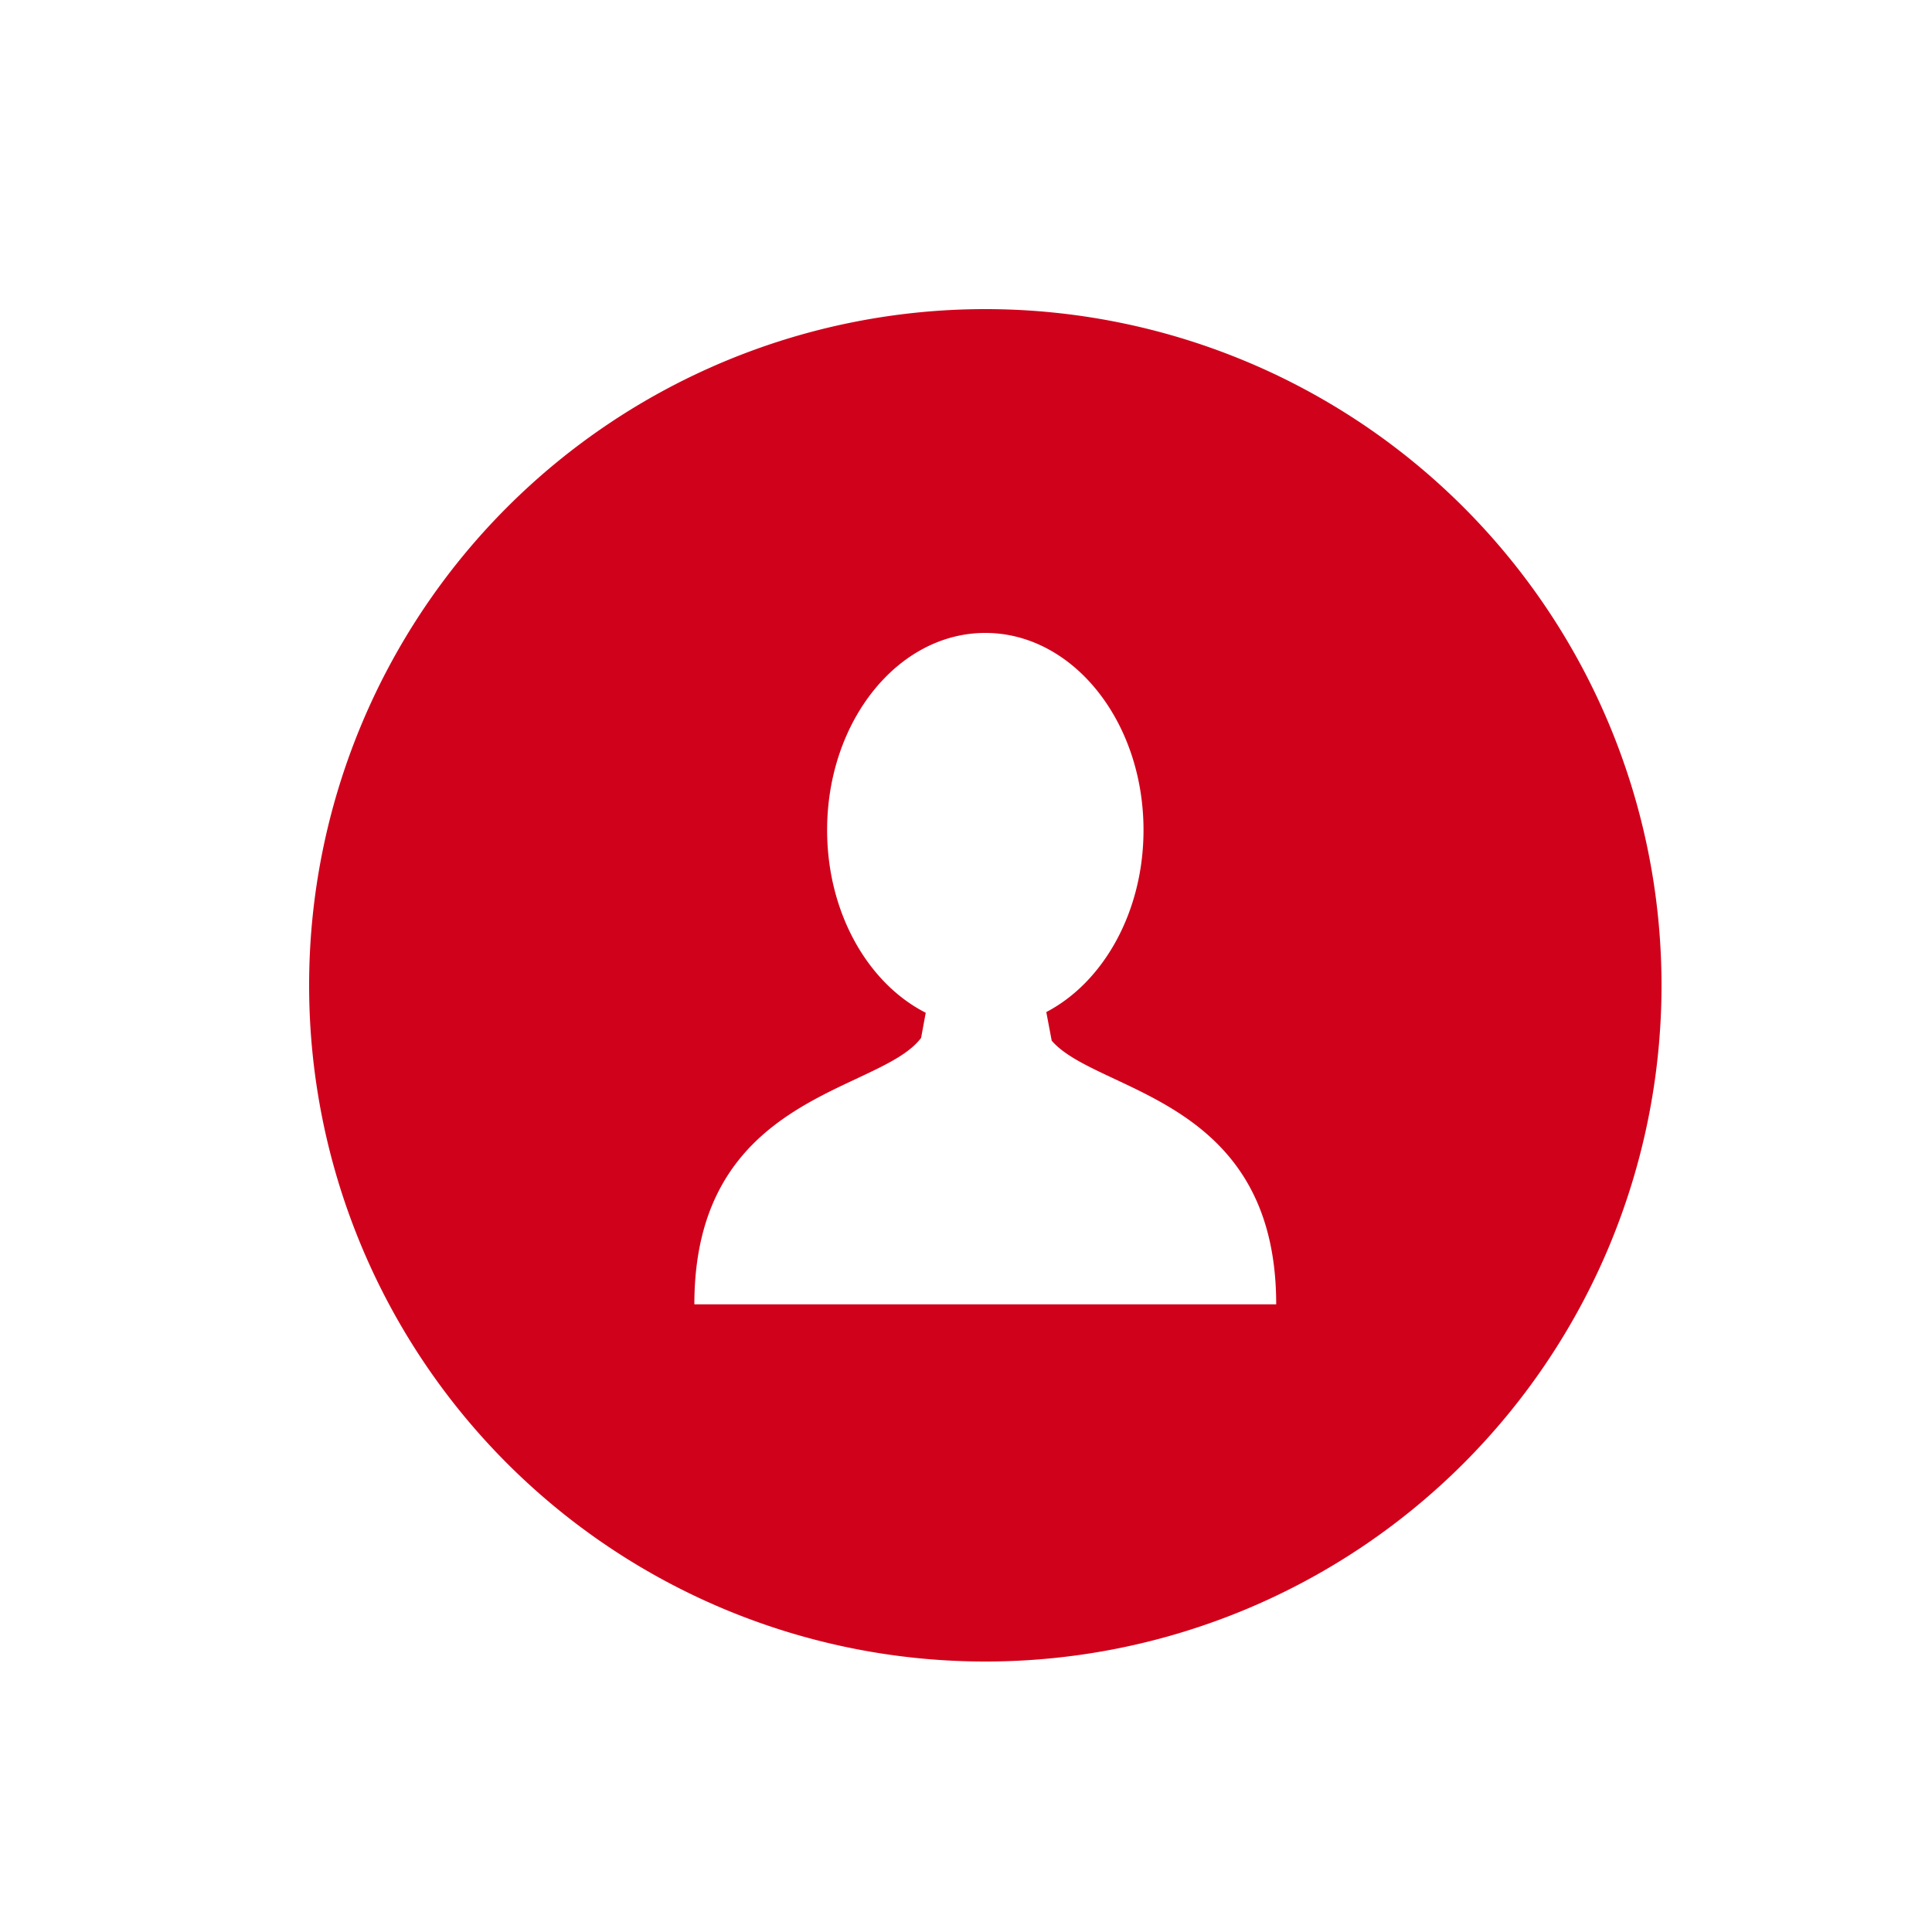
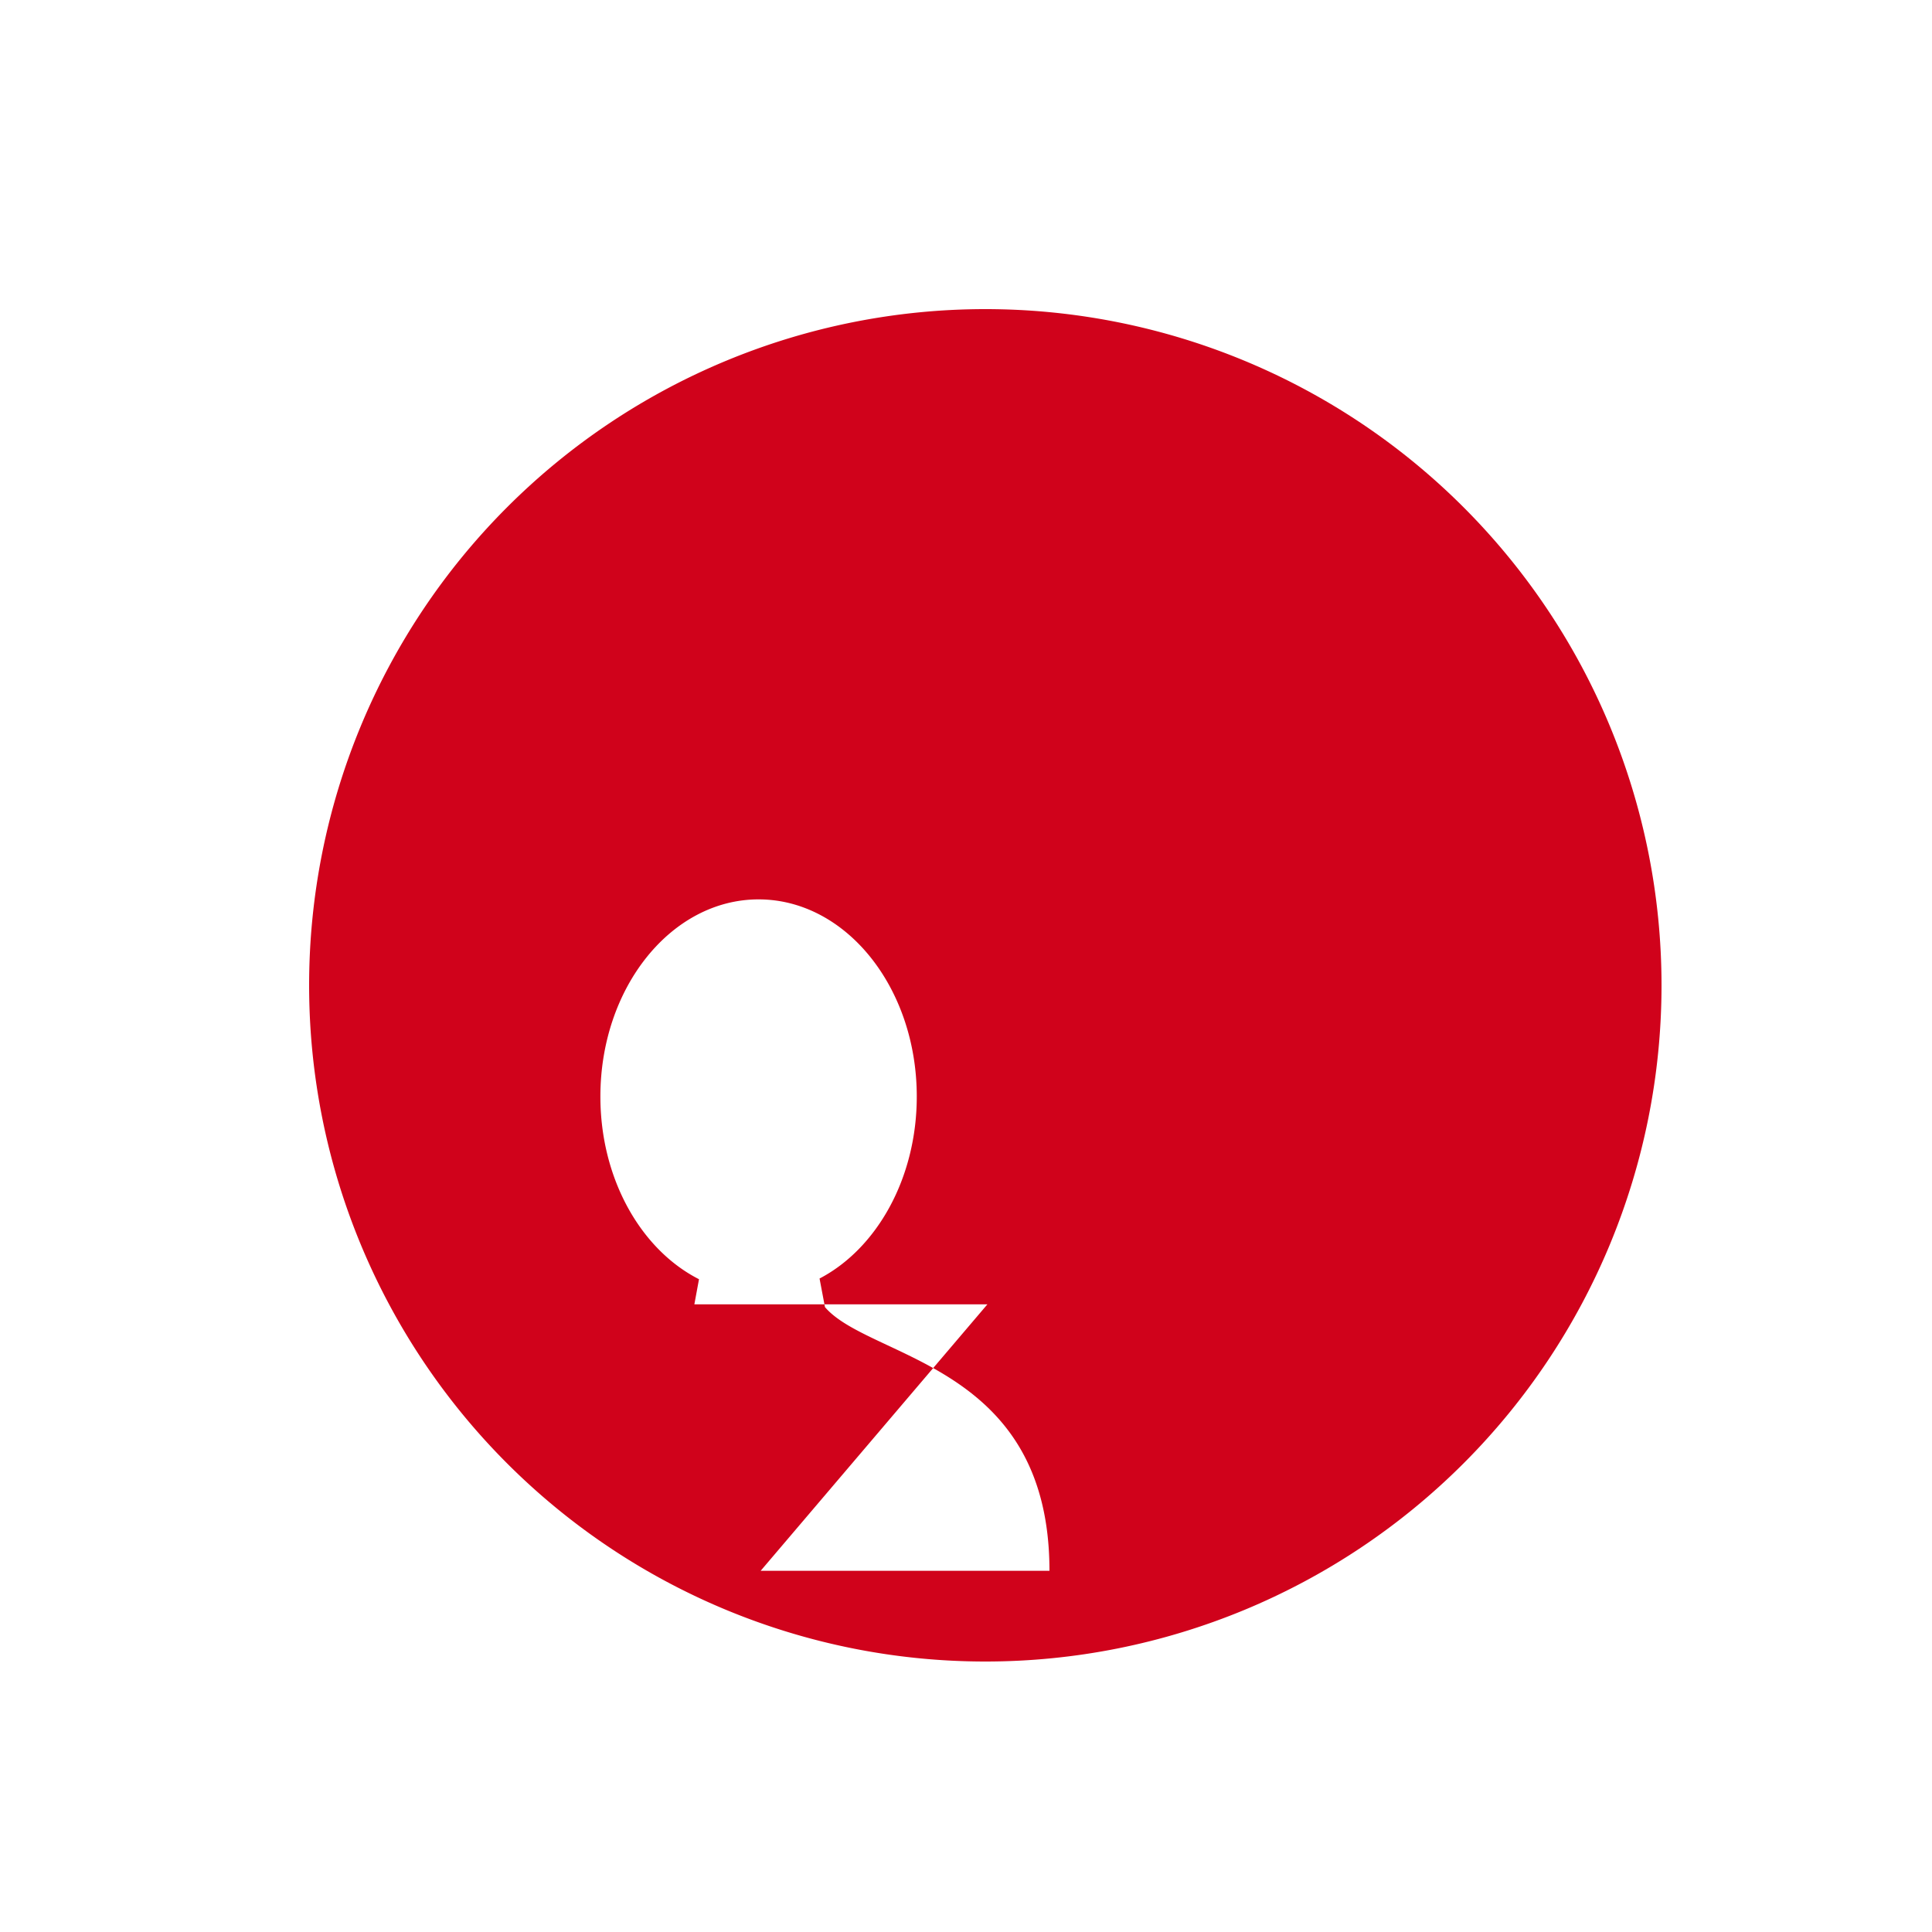
<svg xmlns="http://www.w3.org/2000/svg" width="25" height="25" viewBox="0 0 25 25">
-   <path fill="#D0021B" fill-rule="evenodd" d="M12.777 16.878H8.985c0-2.733 2.401-2.733 2.934-3.448l.06-.325c-.748-.38-1.276-1.294-1.276-2.364 0-1.409.917-2.551 2.047-2.551 1.13 0 2.047 1.142 2.047 2.551 0 1.06-.52 1.97-1.258 2.355l.07.37c.584.68 2.905.725 2.905 3.412h-3.737zM12.75 4a8.75 8.75 0 1 0 0 17.5 8.75 8.75 0 0 0 0-17.5z" />
+   <path fill="#D0021B" fill-rule="evenodd" d="M12.777 16.878H8.985l.06-.325c-.748-.38-1.276-1.294-1.276-2.364 0-1.409.917-2.551 2.047-2.551 1.13 0 2.047 1.142 2.047 2.551 0 1.06-.52 1.97-1.258 2.355l.07.37c.584.68 2.905.725 2.905 3.412h-3.737zM12.75 4a8.75 8.75 0 1 0 0 17.5 8.75 8.75 0 0 0 0-17.5z" />
</svg>